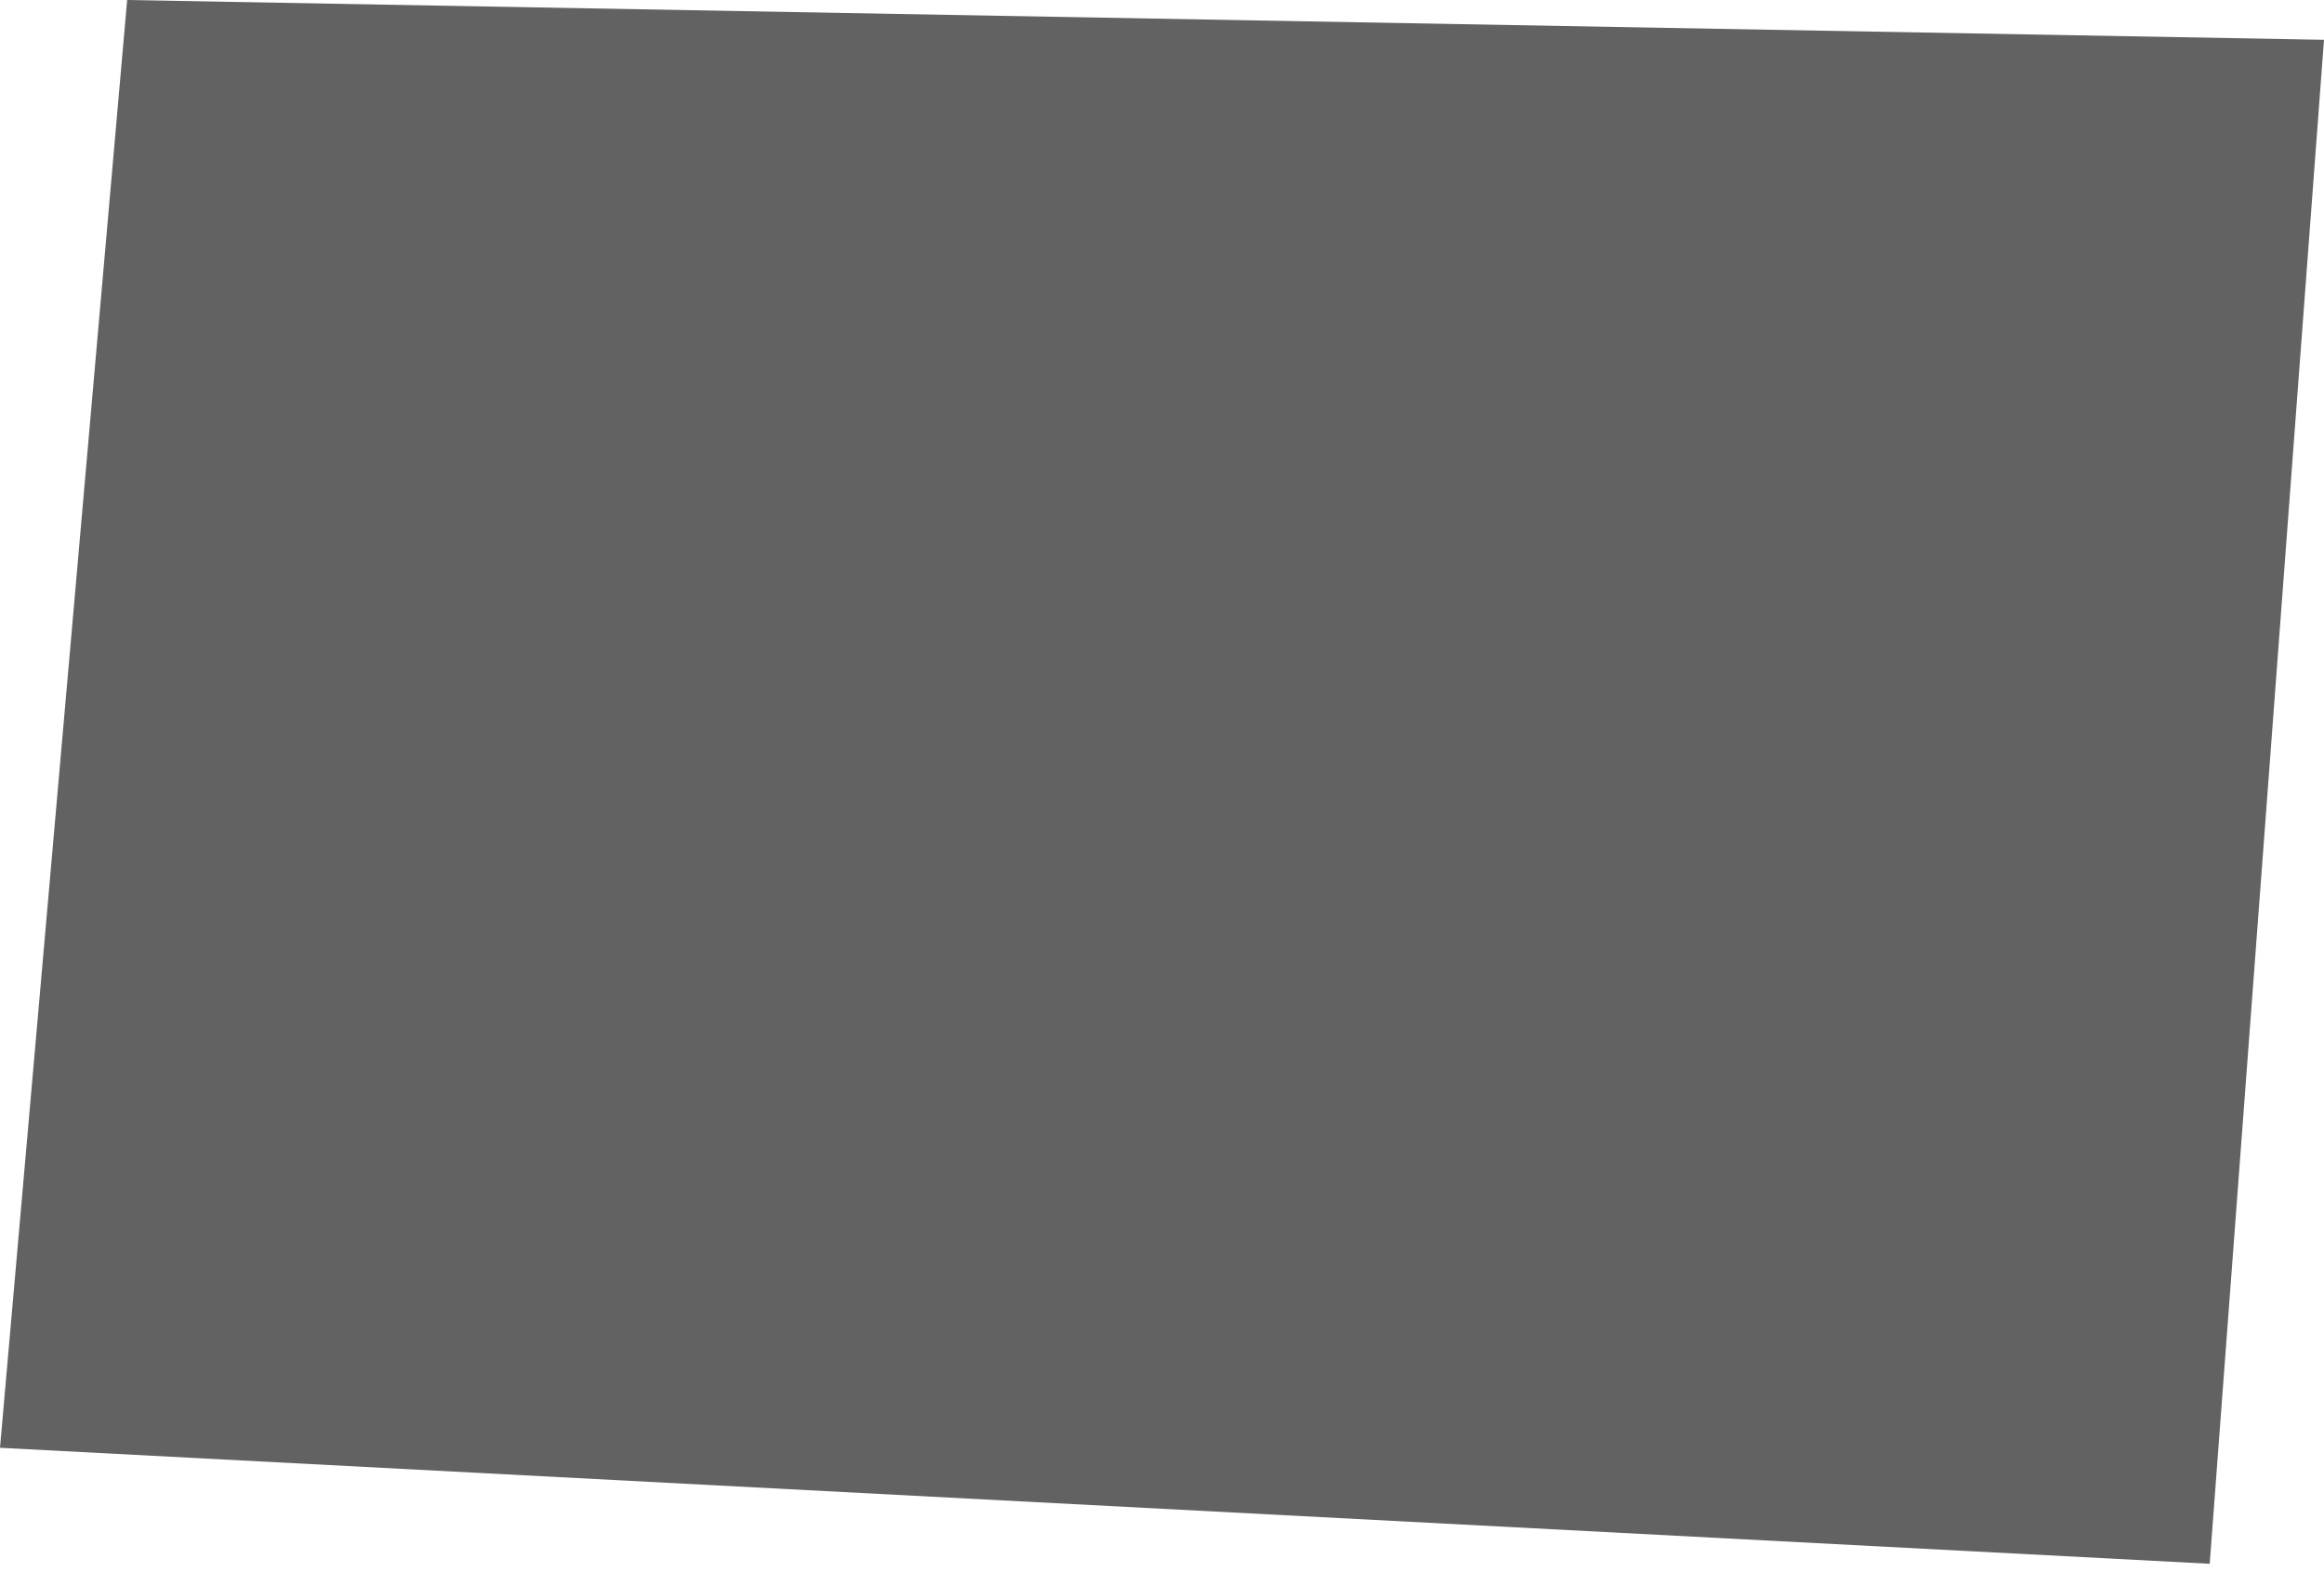
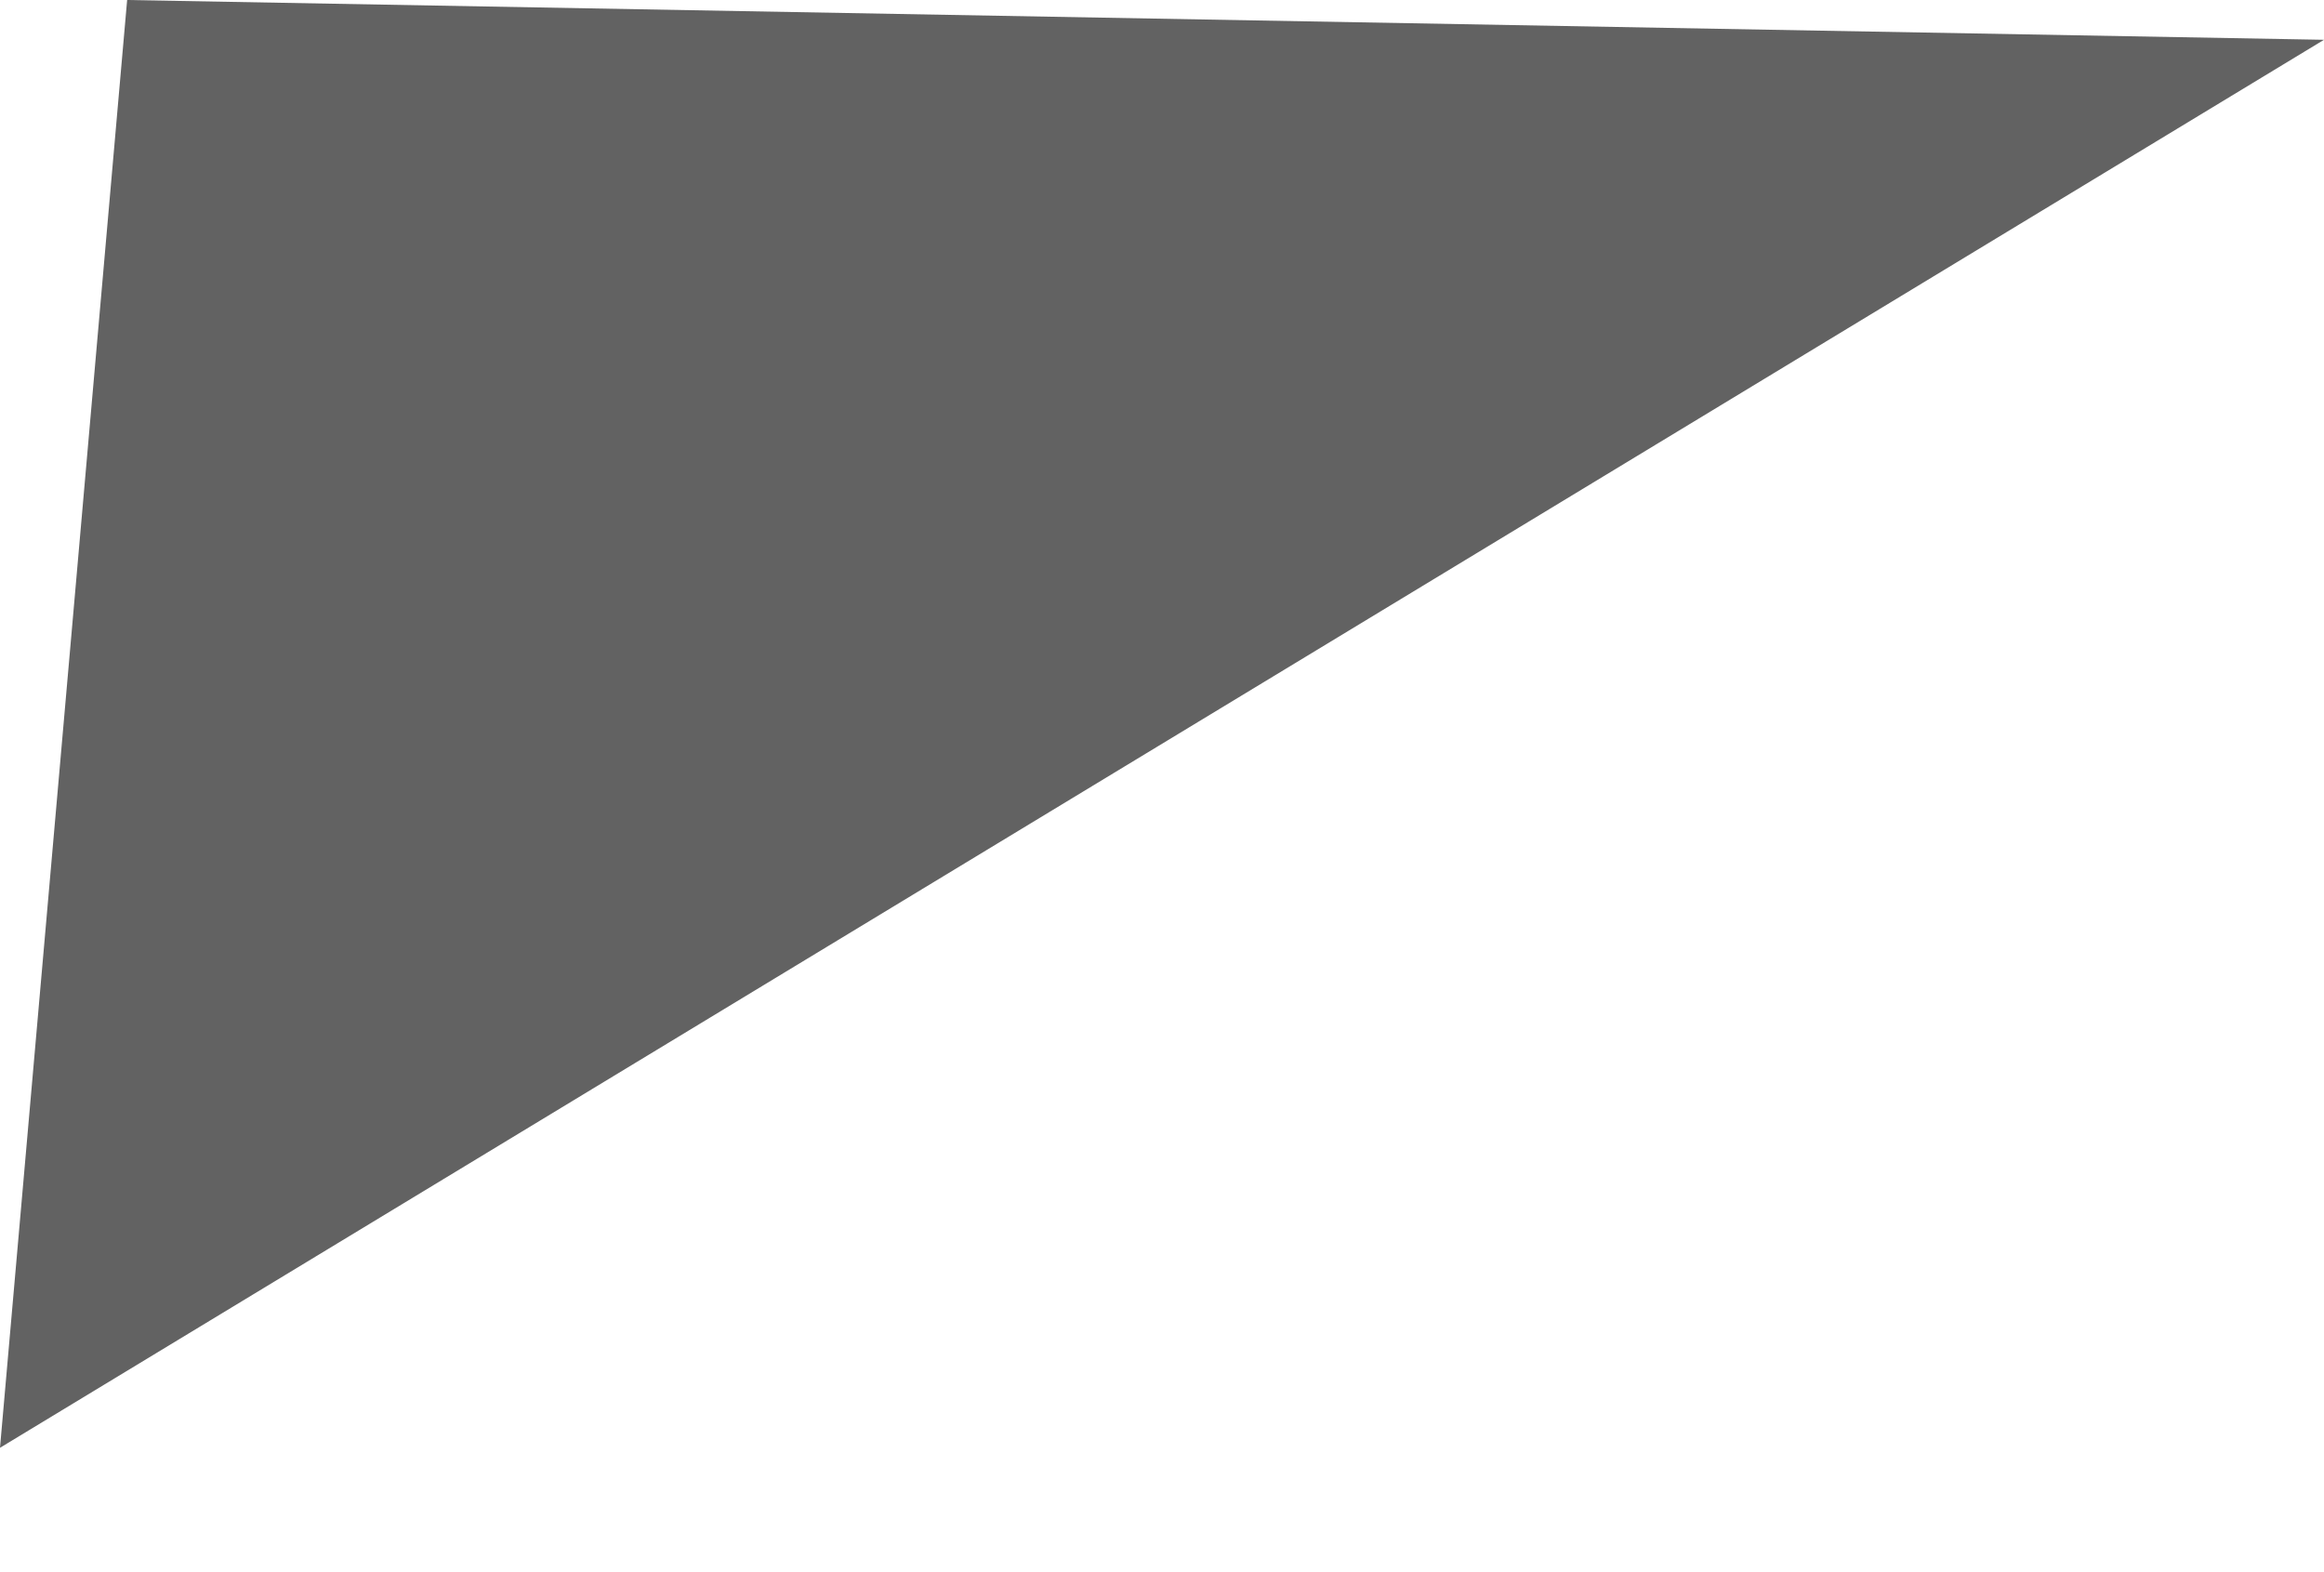
<svg xmlns="http://www.w3.org/2000/svg" width="244" height="165" viewBox="0 0 244 165" fill="none">
-   <path d="M13.349 -9.85664e-05L244 4.178L232 164.178L-0 152L13.349 -9.85664e-05Z" fill="#626262" />
+   <path d="M13.349 -9.85664e-05L244 4.178L-0 152L13.349 -9.85664e-05Z" fill="#626262" />
</svg>